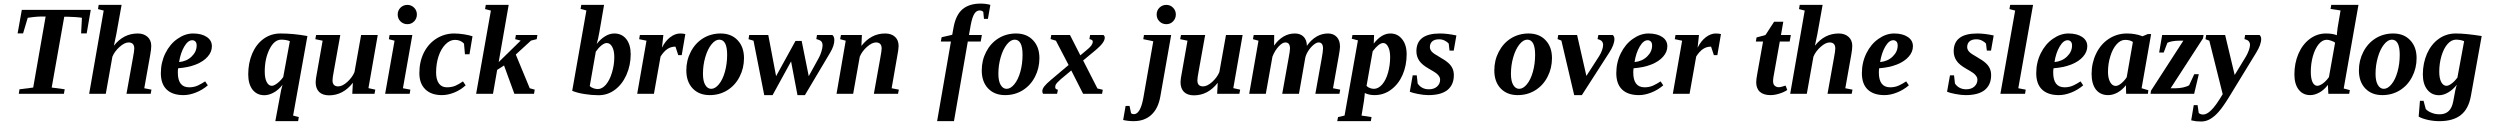
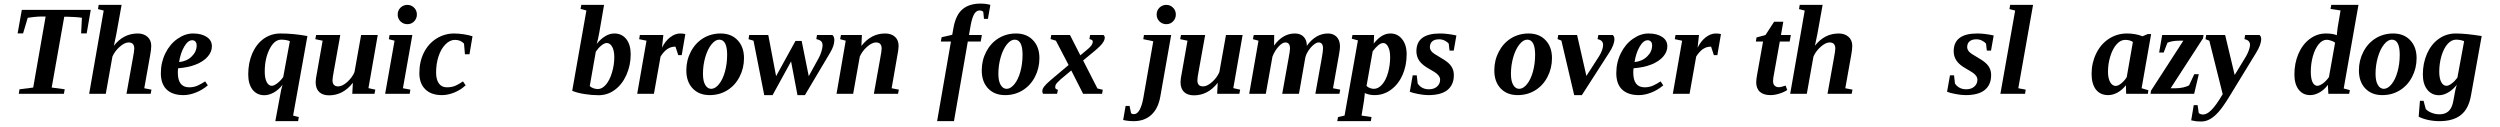
<svg xmlns="http://www.w3.org/2000/svg" width="830px" height="42px" viewBox="0 0 830 42" version="1.1">
  <g id="surface1">
    <path style=" stroke:none;fill-rule:nonzero;fill:rgb(0%,0%,0%);fill-opacity:1;" d="M 6.238 31.152 L 6.469 29.645 L 11.023 29.066 L 15.152 5.48 L 13.879 5.48 C 13.109 5.48 12.23 5.539 11.254 5.637 C 10.301 5.742 9.613 5.828 9.211 5.906 L 7.664 11.078 L 5.852 11.078 L 7.242 3.281 L 30.133 3.281 L 28.781 11.078 L 26.93 11.078 L 27.199 5.906 C 26.812 5.828 26.098 5.75 25.074 5.672 C 24.043 5.598 23.191 5.559 22.527 5.559 L 21.332 5.559 L 17.16 29.066 L 21.484 29.645 L 21.215 31.152 Z M 6.238 31.152 " />
    <path style=" stroke:none;fill-rule:nonzero;fill:rgb(0%,0%,0%);fill-opacity:1;" d="M 37.82 15.172 C 39.926 12.469 42.57 11.117 45.734 11.117 C 47.066 11.117 48.148 11.492 48.977 12.234 C 49.797 12.961 50.215 13.965 50.215 15.246 C 50.215 15.973 50.098 16.977 49.867 18.258 L 47.898 29.297 L 50.289 29.762 L 50.02 31.152 L 41.992 31.152 L 44.113 19.34 C 44.422 17.719 44.578 16.637 44.578 16.098 C 44.578 14.766 43.941 14.09 42.684 14.09 C 41.809 14.09 40.812 14.582 39.715 15.555 C 38.633 16.512 37.832 17.594 37.32 18.797 L 35.121 31.152 L 29.598 31.152 L 34.426 3.512 L 32.531 3.012 L 32.766 1.621 L 40.371 1.621 L 38.633 11.27 L 37.938 14.59 Z M 37.82 15.172 " />
    <path style=" stroke:none;fill-rule:nonzero;fill:rgb(0%,0%,0%);fill-opacity:1;" d="M 70.348 15.363 C 70.348 16.598 69.883 17.746 68.957 18.797 C 68.051 19.859 66.738 20.73 65.02 21.422 C 63.293 22.098 61.336 22.504 59.152 22.66 C 59.074 22.949 59.039 23.422 59.039 24.086 C 59.039 27.359 60.293 28.988 62.82 28.988 C 63.824 28.988 64.762 28.797 65.637 28.41 C 66.508 28.004 67.336 27.543 68.109 27.02 L 68.996 28.332 C 67.781 29.367 66.457 30.168 65.02 30.727 C 63.602 31.285 62.242 31.578 60.93 31.578 C 58.477 31.578 56.613 30.957 55.332 29.723 C 54.039 28.488 53.402 26.672 53.402 24.281 C 53.402 21.914 53.902 19.715 54.906 17.68 C 55.91 15.652 57.242 14.051 58.922 12.891 C 60.59 11.715 62.32 11.117 64.094 11.117 C 65.996 11.117 67.512 11.504 68.648 12.273 C 69.777 13.027 70.348 14.051 70.348 15.363 Z M 59.461 20.613 C 61.16 20.438 62.551 19.82 63.633 18.762 C 64.73 17.707 65.289 16.484 65.289 15.094 C 65.289 14.504 65.145 14.07 64.867 13.781 C 64.578 13.5 64.23 13.355 63.824 13.355 C 62.867 13.355 61.98 14.07 61.16 15.48 C 60.332 16.898 59.77 18.605 59.461 20.613 Z M 59.461 20.613 " />
    <path style=" stroke:none;fill-rule:nonzero;fill:rgb(0%,0%,0%);fill-opacity:1;" d="M 87.895 23.777 C 87.895 25.246 88.105 26.402 88.551 27.254 C 88.984 28.082 89.555 28.488 90.25 28.488 C 90.711 28.488 91.301 28.219 92.023 27.676 C 92.77 27.117 93.434 26.422 94.031 25.594 L 96.234 13.664 C 95.402 13.336 94.457 13.164 93.375 13.164 C 91.832 13.164 90.527 14.223 89.477 16.328 C 88.414 18.441 87.895 20.922 87.895 23.777 Z M 93.105 11.117 C 96.039 11.117 99.023 11.406 102.062 11.965 L 97.312 38.371 L 99.207 38.871 L 98.973 40.223 L 91.406 40.223 L 92.914 32.156 C 93.164 30.535 93.465 29.203 93.801 28.141 C 93 29.203 92.043 30.051 90.945 30.688 C 89.836 31.305 88.781 31.613 87.777 31.613 C 86.129 31.613 84.816 30.996 83.84 29.762 C 82.887 28.508 82.414 26.82 82.414 24.703 C 82.414 22.188 82.848 19.879 83.727 17.797 C 84.621 15.711 85.887 14.078 87.508 12.891 C 89.148 11.715 91.02 11.117 93.105 11.117 Z M 93.105 11.117 " />
    <path style=" stroke:none;fill-rule:nonzero;fill:rgb(0%,0%,0%);fill-opacity:1;" d="M 110.395 26.672 C 110.395 28.016 111.023 28.68 112.289 28.68 C 113.184 28.68 114.188 28.199 115.297 27.215 C 116.398 26.211 117.199 25.121 117.691 23.934 L 119.891 11.617 L 125.414 11.617 L 122.324 29.262 L 124.602 29.762 L 124.332 31.152 L 116.957 31.152 L 117.152 27.484 C 114.988 30.266 112.344 31.652 109.238 31.652 C 107.848 31.652 106.746 31.277 105.957 30.535 C 105.184 29.762 104.797 28.672 104.797 27.254 C 104.797 27 104.836 26.559 104.914 25.941 C 105.012 25.305 105.746 21.152 107.113 13.512 L 104.684 13.008 L 104.953 11.617 L 112.98 11.617 L 110.859 23.43 C 110.551 25.031 110.395 26.113 110.395 26.672 Z M 110.395 26.672 " />
    <path style=" stroke:none;fill-rule:nonzero;fill:rgb(0%,0%,0%);fill-opacity:1;" d="M 133.773 29.297 L 136.242 29.762 L 136.012 31.152 L 127.867 31.152 L 130.992 13.512 L 129.102 13.008 L 129.336 11.617 L 136.898 11.617 Z M 132.035 4.824 C 132.035 3.926 132.344 3.164 132.961 2.547 C 133.602 1.93 134.363 1.621 135.242 1.621 C 136.109 1.621 136.863 1.93 137.48 2.547 C 138.098 3.164 138.406 3.926 138.406 4.824 C 138.406 5.703 138.098 6.465 137.48 7.102 C 136.883 7.719 136.137 8.027 135.242 8.027 C 134.363 8.027 133.602 7.719 132.961 7.102 C 132.344 6.484 132.035 5.73 132.035 4.824 Z M 132.035 4.824 " />
    <path style=" stroke:none;fill-rule:nonzero;fill:rgb(0%,0%,0%);fill-opacity:1;" d="M 146.719 31.578 C 144.344 31.578 142.508 30.938 141.195 29.645 C 139.883 28.363 139.227 26.578 139.227 24.281 C 139.227 21.734 139.73 19.453 140.734 17.449 C 141.758 15.441 143.164 13.887 144.941 12.777 C 146.734 11.676 148.688 11.117 150.77 11.117 C 151.773 11.117 152.855 11.215 154.012 11.387 C 155.172 11.57 156.117 11.793 156.871 12.043 L 155.867 18.027 L 154.359 18.027 L 154.051 14.477 C 153.297 13.656 152.297 13.238 151.039 13.238 C 149.93 13.238 148.887 13.73 147.914 14.707 C 146.93 15.691 146.156 17.012 145.598 18.684 C 145.059 20.332 144.785 22.137 144.785 24.086 C 144.785 25.633 145.094 26.848 145.715 27.715 C 146.332 28.566 147.219 28.988 148.375 28.988 C 149.43 28.988 150.383 28.816 151.234 28.449 C 152.082 28.062 152.902 27.59 153.703 27.02 L 154.594 28.332 C 153.453 29.367 152.199 30.168 150.809 30.727 C 149.418 31.285 148.047 31.578 146.719 31.578 Z M 146.719 31.578 " />
-     <path style=" stroke:none;fill-rule:nonzero;fill:rgb(0%,0%,0%);fill-opacity:1;" d="M 165.562 20.613 L 172.859 13.473 L 171.043 13.008 L 171.277 11.617 L 178.418 11.617 L 178.188 13.008 L 176.293 13.473 L 171.238 18.105 L 175.871 29.297 L 177.531 29.762 L 177.297 31.152 L 170.773 31.152 L 167.34 21.734 L 165.062 23.199 L 163.672 31.152 L 158.074 31.152 L 162.977 3.512 L 161.047 3.012 L 161.277 1.621 L 168.883 1.621 Z M 165.562 20.613 " />
    <path style=" stroke:none;fill-rule:nonzero;fill:rgb(0%,0%,0%);fill-opacity:1;" d="M 203.945 18.953 C 203.945 17.516 203.715 16.387 203.254 15.555 C 202.789 14.707 202.18 14.281 201.438 14.281 C 200.918 14.281 200.328 14.551 199.66 15.094 C 199.016 15.613 198.398 16.289 197.809 17.141 L 195.801 28.566 C 196.051 28.855 196.457 29.098 197 29.297 C 197.539 29.48 198.02 29.57 198.465 29.57 C 199.41 29.57 200.316 29.086 201.168 28.102 C 202.016 27.098 202.684 25.766 203.176 24.086 C 203.688 22.418 203.945 20.711 203.945 18.953 Z M 198.734 31.613 C 197.211 31.613 195.668 31.48 194.102 31.23 C 192.531 30.996 191.148 30.641 189.973 30.148 L 194.684 3.473 L 192.754 2.973 L 192.984 1.621 L 200.551 1.621 L 199.004 10.578 C 198.715 12.199 198.426 13.539 198.117 14.59 C 198.969 13.492 199.895 12.641 200.898 12.043 C 201.902 11.426 202.914 11.117 203.945 11.117 C 205.617 11.117 206.938 11.734 207.922 12.969 C 208.898 14.203 209.391 15.895 209.391 18.027 C 209.391 20.477 208.906 22.766 207.961 24.898 C 207.008 27.012 205.723 28.66 204.102 29.84 C 202.5 31.027 200.715 31.613 198.734 31.613 Z M 198.734 31.613 " />
    <path style=" stroke:none;fill-rule:nonzero;fill:rgb(0%,0%,0%);fill-opacity:1;" d="M 219.77 15.828 C 220.512 14.34 221.43 13.184 222.512 12.352 C 223.609 11.531 224.711 11.117 225.793 11.117 C 226.457 11.117 227.039 11.184 227.531 11.309 L 226.332 18.297 L 225.176 18.297 L 224.25 15.48 C 223.215 15.48 222.316 15.75 221.547 16.289 C 220.773 16.812 220.02 17.633 219.309 18.762 L 217.105 31.152 L 211.547 31.152 L 214.637 13.512 L 212.203 13.008 L 212.438 11.617 L 220.234 11.617 Z M 219.77 15.828 " />
    <path style=" stroke:none;fill-rule:nonzero;fill:rgb(0%,0%,0%);fill-opacity:1;" d="M 241.41 18.18 C 241.41 14.844 240.531 13.164 238.785 13.164 C 237.906 13.164 237.047 13.695 236.199 14.746 C 235.352 15.809 234.664 17.215 234.152 18.992 C 233.633 20.766 233.383 22.609 233.383 24.512 C 233.383 26.113 233.633 27.348 234.152 28.219 C 234.664 29.066 235.32 29.492 236.121 29.492 C 236.992 29.492 237.84 28.988 238.668 27.984 C 239.52 26.965 240.184 25.574 240.676 23.816 C 241.16 22.07 241.41 20.188 241.41 18.18 Z M 235.621 31.578 C 233.273 31.578 231.395 30.844 229.984 29.375 C 228.566 27.891 227.859 25.891 227.859 23.391 C 227.859 21.152 228.344 19.098 229.328 17.215 C 230.301 15.316 231.652 13.82 233.383 12.738 C 235.129 11.656 237.086 11.117 239.25 11.117 C 241.613 11.117 243.496 11.871 244.887 13.355 C 246.293 14.824 247.008 16.812 247.008 19.301 C 247.008 21.539 246.516 23.605 245.543 25.477 C 244.586 27.359 243.234 28.855 241.488 29.953 C 239.762 31.035 237.801 31.578 235.621 31.578 Z M 235.621 31.578 " />
    <path style=" stroke:none;fill-rule:nonzero;fill:rgb(0%,0%,0%);fill-opacity:1;" d="M 273.098 15.055 C 273.098 14.078 272.645 13.461 271.75 13.203 L 271.016 12.969 L 271.246 11.617 L 276.344 11.617 C 276.777 11.957 277 12.527 277 13.316 C 277 14.551 276.535 15.941 275.609 17.484 L 267.23 31.578 L 264.762 31.578 L 262.637 20.383 L 256.5 31.578 L 253.723 31.578 L 250.168 13.512 L 248.508 13.008 L 248.742 11.617 L 255.07 11.617 L 257.66 25.285 L 264.105 13.586 L 266.152 13.586 L 268.504 25.285 L 271.902 19.109 C 272.184 18.598 272.453 17.93 272.715 17.102 C 272.965 16.25 273.098 15.574 273.098 15.055 Z M 273.098 15.055 " />
    <path style=" stroke:none;fill-rule:nonzero;fill:rgb(0%,0%,0%);fill-opacity:1;" d="M 292.707 16.098 C 292.707 14.766 292.07 14.09 290.812 14.09 C 289.938 14.09 288.941 14.582 287.84 15.555 C 286.762 16.512 285.961 17.594 285.449 18.797 L 283.246 31.152 L 277.727 31.152 L 280.777 13.512 L 278.926 13.008 L 279.195 11.617 L 286.145 11.617 L 285.988 15.246 C 288.121 12.496 290.746 11.117 293.863 11.117 C 295.254 11.117 296.344 11.492 297.145 12.234 C 297.938 12.961 298.34 13.973 298.34 15.285 C 298.34 16.008 298.16 17.285 297.801 19.109 L 296.027 29.297 L 298.418 29.762 L 298.148 31.152 L 290.121 31.152 L 292.242 19.34 C 292.551 17.719 292.707 16.637 292.707 16.098 Z M 292.707 16.098 " />
    <path style=" stroke:none;fill-rule:nonzero;fill:rgb(0%,0%,0%);fill-opacity:1;" d="M 315.715 13.781 L 312.355 13.781 L 312.625 12.352 L 316.141 11.543 L 316.602 8.992 C 317.113 6.273 318.109 4.285 319.574 3.047 C 321.062 1.812 323.051 1.195 325.52 1.195 C 326.773 1.195 327.875 1.34 328.801 1.621 L 327.992 6.254 L 326.68 6.254 L 326.445 3.938 C 326.137 3.629 325.73 3.473 325.25 3.473 C 324.527 3.473 323.938 3.852 323.473 4.594 C 323.012 5.344 322.605 6.59 322.277 8.336 L 321.699 11.617 L 325.984 11.617 L 325.598 13.781 L 321.312 13.781 L 316.719 40.223 L 311.121 40.223 Z M 315.715 13.781 " />
    <path style=" stroke:none;fill-rule:nonzero;fill:rgb(0%,0%,0%);fill-opacity:1;" d="M 339.488 18.18 C 339.488 14.844 338.613 13.164 336.863 13.164 C 335.988 13.164 335.129 13.695 334.277 14.746 C 333.43 15.809 332.742 17.215 332.234 18.992 C 331.711 20.766 331.461 22.609 331.461 24.512 C 331.461 26.113 331.711 27.348 332.234 28.219 C 332.742 29.066 333.398 29.492 334.203 29.492 C 335.07 29.492 335.918 28.988 336.75 27.984 C 337.598 26.965 338.266 25.574 338.758 23.816 C 339.238 22.07 339.488 20.188 339.488 18.18 Z M 333.699 31.578 C 331.355 31.578 329.473 30.844 328.062 29.375 C 326.645 27.891 325.941 25.891 325.941 23.391 C 325.941 21.152 326.422 19.098 327.406 17.215 C 328.383 15.316 329.734 13.82 331.461 12.738 C 333.207 11.656 335.168 11.117 337.328 11.117 C 339.691 11.117 341.574 11.871 342.965 13.355 C 344.375 14.824 345.086 16.812 345.086 19.301 C 345.086 21.539 344.594 23.605 343.621 25.477 C 342.664 27.359 341.312 28.855 339.566 29.953 C 337.84 31.035 335.879 31.578 333.699 31.578 Z M 333.699 31.578 " />
    <path style=" stroke:none;fill-rule:nonzero;fill:rgb(0%,0%,0%);fill-opacity:1;" d="M 355.66 23.391 L 352.227 26.25 C 351.734 26.691 351.348 27.059 351.066 27.367 C 350.805 27.656 350.613 27.91 350.488 28.141 C 350.383 28.371 350.332 28.66 350.332 28.988 C 350.332 29.406 350.621 29.676 351.223 29.801 L 350.949 31.152 L 346.355 31.152 C 346.156 30.977 346.047 30.68 346.047 30.266 C 346.047 29.781 346.27 29.25 346.703 28.68 C 347.168 28.094 347.883 27.387 348.867 26.559 L 354.773 21.578 L 350.566 13.512 L 348.789 12.969 L 349.02 11.617 L 355.234 11.617 L 358.672 18.375 L 360.793 16.598 C 361.461 16.059 361.961 15.574 362.301 15.133 C 362.629 14.668 362.801 14.223 362.801 13.781 C 362.801 13.395 362.426 13.125 361.684 12.969 L 361.914 11.617 L 366.352 11.617 C 366.633 11.852 366.777 12.148 366.777 12.508 C 366.777 13.566 365.824 14.891 363.922 16.484 L 359.598 20.074 L 364.348 29.375 L 366.121 29.801 L 365.891 31.152 L 359.598 31.152 Z M 355.66 23.391 " />
    <path style=" stroke:none;fill-rule:nonzero;fill:rgb(0%,0%,0%);fill-opacity:1;" d="M 376.363 40.223 C 375.129 40.223 373.973 40.09 372.891 39.836 L 373.699 35.168 L 375.012 35.168 L 375.516 37.598 C 375.777 37.801 376.086 37.906 376.441 37.906 C 377.164 37.906 377.793 37.445 378.332 36.516 C 378.844 35.59 379.262 34.289 379.57 32.617 L 382.887 13.703 L 379.57 13.008 L 379.801 11.617 L 388.832 11.617 L 385.242 31.961 C 384.781 34.664 383.785 36.711 382.27 38.102 C 380.773 39.508 378.805 40.223 376.363 40.223 Z M 384.008 4.824 C 384.008 3.926 384.316 3.164 384.934 2.547 C 385.57 1.93 386.332 1.621 387.211 1.621 C 388.109 1.621 388.852 1.93 389.449 2.547 C 390.07 3.164 390.379 3.926 390.379 4.824 C 390.379 5.703 390.07 6.465 389.449 7.102 C 388.852 7.719 388.109 8.027 387.211 8.027 C 386.332 8.027 385.57 7.719 384.934 7.102 C 384.316 6.484 384.008 5.73 384.008 4.824 Z M 384.008 4.824 " />
    <path style=" stroke:none;fill-rule:nonzero;fill:rgb(0%,0%,0%);fill-opacity:1;" d="M 397.531 26.672 C 397.531 28.016 398.156 28.68 399.422 28.68 C 400.32 28.68 401.324 28.199 402.434 27.215 C 403.535 26.211 404.336 25.121 404.828 23.934 L 407.027 11.617 L 412.547 11.617 L 409.457 29.262 L 411.738 29.762 L 411.465 31.152 L 404.094 31.152 L 404.285 27.484 C 402.125 30.266 399.48 31.652 396.371 31.652 C 394.984 31.652 393.883 31.277 393.09 30.535 C 392.32 29.762 391.934 28.672 391.934 27.254 C 391.934 27 391.973 26.559 392.051 25.941 C 392.145 25.305 392.879 21.152 394.25 13.512 L 391.816 13.008 L 392.086 11.617 L 400.117 11.617 L 397.992 23.43 C 397.684 25.031 397.531 26.113 397.531 26.672 Z M 397.531 26.672 " />
    <path style=" stroke:none;fill-rule:nonzero;fill:rgb(0%,0%,0%);fill-opacity:1;" d="M 439.246 16.098 C 439.246 14.766 438.754 14.09 437.777 14.09 C 437.285 14.09 436.707 14.379 436.039 14.938 C 435.395 15.48 434.805 16.172 434.266 17.023 C 433.742 17.871 433.426 18.684 433.301 19.453 L 431.254 31.152 L 425.695 31.152 L 427.816 19.34 C 428.125 17.719 428.281 16.637 428.281 16.098 C 428.281 14.766 427.762 14.09 426.738 14.09 C 426.062 14.09 425.309 14.551 424.461 15.48 C 423.629 16.387 422.965 17.484 422.453 18.797 L 420.25 31.152 L 414.73 31.152 L 417.82 13.512 L 415.969 13.008 L 416.238 11.617 L 423.031 11.617 L 422.992 15.133 C 423.969 13.77 425.02 12.766 426.156 12.121 C 427.289 11.453 428.531 11.117 429.902 11.117 C 431.137 11.117 432.102 11.484 432.797 12.199 C 433.512 12.922 433.879 13.926 433.879 15.207 C 435.828 12.488 438.172 11.117 440.906 11.117 C 442.109 11.117 443.074 11.504 443.801 12.273 C 444.516 13.027 444.879 14.09 444.879 15.48 C 444.879 16 444.766 16.906 444.531 18.219 L 442.562 29.297 L 444.957 29.762 L 444.688 31.152 L 436.695 31.152 L 438.82 19.34 C 439.102 17.719 439.246 16.637 439.246 16.098 Z M 439.246 16.098 " />
    <path style=" stroke:none;fill-rule:nonzero;fill:rgb(0%,0%,0%);fill-opacity:1;" d="M 467.008 18.027 C 467.008 20.496 466.555 22.773 465.656 24.859 C 464.75 26.926 463.477 28.555 461.836 29.762 C 460.215 30.977 458.379 31.578 456.352 31.578 C 455.137 31.578 454.055 31.344 453.109 30.883 L 453.07 31.5 L 452.84 33.469 L 452.031 38.371 L 455.348 38.871 L 455.117 40.223 L 443.961 40.223 L 444.23 38.871 L 446.395 38.371 L 450.832 13.395 L 448.785 12.855 L 449.02 11.617 L 456.199 11.617 L 456.082 14.477 C 457.801 12.234 459.645 11.117 461.602 11.117 C 463.223 11.117 464.516 11.754 465.5 13.008 C 466.504 14.242 467.008 15.922 467.008 18.027 Z M 461.527 18.953 C 461.527 17.516 461.305 16.387 460.871 15.555 C 460.453 14.707 459.906 14.281 459.211 14.281 C 458.281 14.281 457.125 15.199 455.734 17.023 L 453.688 28.527 C 454.016 28.863 454.422 29.105 454.887 29.262 C 455.348 29.414 455.754 29.492 456.121 29.492 C 457.098 29.492 458.012 29.02 458.863 28.062 C 459.711 27.09 460.367 25.777 460.832 24.125 C 461.293 22.457 461.527 20.73 461.527 18.953 Z M 461.527 18.953 " />
    <path style=" stroke:none;fill-rule:nonzero;fill:rgb(0%,0%,0%);fill-opacity:1;" d="M 482.676 24.977 C 482.676 27.09 481.961 28.719 480.555 29.879 C 479.133 31.016 477.02 31.578 474.223 31.578 C 473.141 31.578 471.984 31.441 470.746 31.191 C 469.531 30.957 468.633 30.719 468.047 30.457 L 469.012 25.016 L 470.363 25.016 L 470.672 27.754 C 471.566 29.02 472.805 29.645 474.375 29.645 C 475.504 29.645 476.402 29.355 477.078 28.758 C 477.773 28.141 478.121 27.387 478.121 26.48 C 478.121 25.941 477.93 25.457 477.543 25.016 C 477.176 24.551 476.617 24.105 475.844 23.664 L 474.453 22.852 C 472.93 22.004 471.848 21.113 471.211 20.188 C 470.562 19.242 470.246 18.18 470.246 17.023 C 470.246 13.086 472.852 11.117 478.082 11.117 C 479.703 11.117 481.52 11.34 483.523 11.773 L 482.637 16.793 L 481.246 16.793 L 480.977 14.477 C 480.688 14.117 480.262 13.801 479.703 13.512 C 479.133 13.203 478.488 13.047 477.773 13.047 C 476.742 13.047 475.969 13.297 475.457 13.781 C 474.965 14.242 474.723 14.859 474.723 15.633 C 474.723 16.156 474.926 16.656 475.34 17.141 C 475.746 17.602 476.652 18.219 478.043 18.992 C 479.355 19.746 480.293 20.383 480.863 20.922 C 481.449 21.441 481.902 22.031 482.211 22.699 C 482.523 23.344 482.676 24.105 482.676 24.977 Z M 482.676 24.977 " />
    <path style=" stroke:none;fill-rule:nonzero;fill:rgb(0%,0%,0%);fill-opacity:1;" d="M 509.66 18.18 C 509.66 14.844 508.781 13.164 507.035 13.164 C 506.156 13.164 505.301 13.695 504.449 14.746 C 503.602 15.809 502.914 17.215 502.402 18.992 C 501.883 20.766 501.633 22.609 501.633 24.512 C 501.633 26.113 501.883 27.348 502.402 28.219 C 502.914 29.066 503.57 29.492 504.371 29.492 C 505.242 29.492 506.09 28.988 506.922 27.984 C 507.77 26.965 508.434 25.574 508.926 23.816 C 509.41 22.07 509.66 20.188 509.66 18.18 Z M 503.871 31.578 C 501.527 31.578 499.645 30.844 498.234 29.375 C 496.816 27.891 496.113 25.891 496.113 23.391 C 496.113 21.152 496.594 19.098 497.578 17.215 C 498.555 15.316 499.902 13.82 501.633 12.738 C 503.379 11.656 505.336 11.117 507.5 11.117 C 509.863 11.117 511.746 11.871 513.137 13.355 C 514.543 14.824 515.258 16.812 515.258 19.301 C 515.258 21.539 514.766 23.605 513.793 25.477 C 512.836 27.359 511.484 28.855 509.738 29.953 C 508.012 31.035 506.051 31.578 503.871 31.578 Z M 503.871 31.578 " />
    <path style=" stroke:none;fill-rule:nonzero;fill:rgb(0%,0%,0%);fill-opacity:1;" d="M 523.594 11.617 L 526.68 25.207 L 530.887 18.684 C 531.324 17.988 531.66 17.312 531.891 16.637 C 532.125 15.941 532.238 15.383 532.238 14.938 C 532.238 14.582 532.172 14.281 532.047 14.051 C 531.941 13.82 531.785 13.625 531.582 13.473 C 531.398 13.316 531.004 13.152 530.387 12.969 L 530.656 11.617 L 535.445 11.617 C 535.801 11.957 535.984 12.391 535.984 12.93 C 535.984 14.223 535.406 15.738 534.246 17.484 L 525.176 31.578 L 522.629 31.578 L 518.383 13.473 L 517.105 12.969 L 517.34 11.617 Z M 523.594 11.617 " />
    <path style=" stroke:none;fill-rule:nonzero;fill:rgb(0%,0%,0%);fill-opacity:1;" d="M 553.555 15.363 C 553.555 16.598 553.094 17.746 552.168 18.797 C 551.258 19.859 549.945 20.73 548.23 21.422 C 546.5 22.098 544.543 22.504 542.359 22.66 C 542.285 22.949 542.246 23.422 542.246 24.086 C 542.246 27.359 543.5 28.988 546.027 28.988 C 547.031 28.988 547.969 28.797 548.848 28.41 C 549.715 28.004 550.543 27.543 551.316 27.02 L 552.203 28.332 C 550.988 29.367 549.668 30.168 548.23 30.727 C 546.809 31.285 545.449 31.578 544.137 31.578 C 541.684 31.578 539.824 30.957 538.539 29.723 C 537.246 28.488 536.609 26.672 536.609 24.281 C 536.609 21.914 537.109 19.715 538.113 17.68 C 539.117 15.652 540.449 14.051 542.129 12.891 C 543.801 11.715 545.527 11.117 547.301 11.117 C 549.203 11.117 550.719 11.504 551.855 12.273 C 552.988 13.027 553.555 14.051 553.555 15.363 Z M 542.668 20.613 C 544.367 20.438 545.758 19.82 546.84 18.762 C 547.938 17.707 548.5 16.484 548.5 15.094 C 548.5 14.504 548.355 14.07 548.074 13.781 C 547.785 13.5 547.438 13.355 547.031 13.355 C 546.078 13.355 545.188 14.07 544.367 15.48 C 543.539 16.898 542.98 18.605 542.668 20.613 Z M 542.668 20.613 " />
    <path style=" stroke:none;fill-rule:nonzero;fill:rgb(0%,0%,0%);fill-opacity:1;" d="M 563.602 15.828 C 564.344 14.34 565.262 13.184 566.34 12.352 C 567.441 11.531 568.543 11.117 569.621 11.117 C 570.289 11.117 570.867 11.184 571.359 11.309 L 570.164 18.297 L 569.004 18.297 L 568.078 15.48 C 567.047 15.48 566.148 15.75 565.375 16.289 C 564.605 16.812 563.852 17.633 563.137 18.762 L 560.938 31.152 L 555.379 31.152 L 558.465 13.512 L 556.035 13.008 L 556.266 11.617 L 564.062 11.617 Z M 563.602 15.828 " />
    <path style=" stroke:none;fill-rule:nonzero;fill:rgb(0%,0%,0%);fill-opacity:1;" d="M 590.547 28.953 C 591.027 28.953 591.793 28.777 592.824 28.41 L 593.363 29.879 C 592.688 30.34 591.832 30.746 590.777 31.074 C 589.746 31.402 588.75 31.578 587.805 31.578 C 586.281 31.578 585.113 31.211 584.293 30.496 C 583.465 29.754 583.059 28.68 583.059 27.293 C 583.059 26.672 583.184 25.688 583.445 24.32 L 585.336 13.781 L 582.941 13.781 L 583.172 12.43 L 586.145 11.617 L 589.004 7.219 L 592.051 7.219 L 591.281 11.617 L 594.562 11.617 L 594.176 13.781 L 590.895 13.781 L 589.004 24.359 C 588.77 25.496 588.656 26.328 588.656 26.867 C 588.656 27.59 588.828 28.121 589.195 28.449 C 589.582 28.789 590.027 28.953 590.547 28.953 Z M 590.547 28.953 " />
    <path style=" stroke:none;fill-rule:nonzero;fill:rgb(0%,0%,0%);fill-opacity:1;" d="M 602.562 15.172 C 604.668 12.469 607.312 11.117 610.477 11.117 C 611.809 11.117 612.891 11.492 613.719 12.234 C 614.539 12.961 614.953 13.965 614.953 15.246 C 614.953 15.973 614.84 16.977 614.609 18.258 L 612.641 29.297 L 615.031 29.762 L 614.762 31.152 L 606.734 31.152 L 608.855 19.34 C 609.164 17.719 609.32 16.637 609.32 16.098 C 609.32 14.766 608.684 14.09 607.426 14.09 C 606.551 14.09 605.555 14.582 604.453 15.555 C 603.375 16.512 602.574 17.594 602.062 18.797 L 599.859 31.152 L 594.34 31.152 L 599.168 3.512 L 597.273 3.012 L 597.508 1.621 L 605.109 1.621 L 603.375 11.27 L 602.68 14.59 Z M 602.562 15.172 " />
-     <path style=" stroke:none;fill-rule:nonzero;fill:rgb(0%,0%,0%);fill-opacity:1;" d="M 635.09 15.363 C 635.09 16.598 634.625 17.746 633.699 18.797 C 632.793 19.859 631.48 20.73 629.762 21.422 C 628.035 22.098 626.078 22.504 623.895 22.66 C 623.816 22.949 623.781 23.422 623.781 24.086 C 623.781 27.359 625.035 28.988 627.562 28.988 C 628.566 28.988 629.504 28.797 630.379 28.41 C 631.25 28.004 632.078 27.543 632.852 27.02 L 633.738 28.332 C 632.523 29.367 631.199 30.168 629.762 30.727 C 628.344 31.285 626.984 31.578 625.672 31.578 C 623.219 31.578 621.355 30.957 620.074 29.723 C 618.781 28.488 618.145 26.672 618.145 24.281 C 618.145 21.914 618.645 19.715 619.648 17.68 C 620.652 15.652 621.984 14.051 623.664 12.891 C 625.332 11.715 627.062 11.117 628.836 11.117 C 630.738 11.117 632.254 11.504 633.391 12.273 C 634.52 13.027 635.09 14.051 635.09 15.363 Z M 624.203 20.613 C 625.902 20.438 627.293 19.82 628.375 18.762 C 629.473 17.707 630.031 16.484 630.031 15.094 C 630.031 14.504 629.887 14.07 629.609 13.781 C 629.32 13.5 628.973 13.355 628.566 13.355 C 627.609 13.355 626.723 14.07 625.902 15.48 C 625.074 16.898 624.512 18.605 624.203 20.613 Z M 624.203 20.613 " />
    <path style=" stroke:none;fill-rule:nonzero;fill:rgb(0%,0%,0%);fill-opacity:1;" d="M 661.055 24.977 C 661.055 27.09 660.34 28.719 658.934 29.879 C 657.516 31.016 655.402 31.578 652.602 31.578 C 651.52 31.578 650.363 31.441 649.129 31.191 C 647.91 30.957 647.016 30.719 646.426 30.457 L 647.391 25.016 L 648.742 25.016 L 649.051 27.754 C 649.949 29.02 651.184 29.645 652.758 29.645 C 653.887 29.645 654.781 29.355 655.457 28.758 C 656.152 28.141 656.5 27.387 656.5 26.48 C 656.5 25.941 656.309 25.457 655.922 25.016 C 655.555 24.551 654.996 24.105 654.223 23.664 L 652.832 22.852 C 651.309 22.004 650.227 21.113 649.59 20.188 C 648.945 19.242 648.625 18.18 648.625 17.023 C 648.625 13.086 651.23 11.117 656.461 11.117 C 658.082 11.117 659.898 11.34 661.906 11.773 L 661.016 16.793 L 659.629 16.793 L 659.355 14.477 C 659.066 14.117 658.645 13.801 658.082 13.512 C 657.516 13.203 656.867 13.047 656.152 13.047 C 655.121 13.047 654.348 13.297 653.836 13.781 C 653.344 14.242 653.105 14.859 653.105 15.633 C 653.105 16.156 653.305 16.656 653.723 17.141 C 654.125 17.602 655.035 18.219 656.422 18.992 C 657.734 19.746 658.672 20.383 659.242 20.922 C 659.832 21.441 660.285 22.031 660.594 22.699 C 660.902 23.344 661.055 24.105 661.055 24.977 Z M 661.055 24.977 " />
    <path style=" stroke:none;fill-rule:nonzero;fill:rgb(0%,0%,0%);fill-opacity:1;" d="M 670.074 29.297 L 672.543 29.762 L 672.312 31.152 L 664.129 31.152 L 669.031 3.512 L 667.141 3.012 L 667.371 1.621 L 674.977 1.621 Z M 670.074 29.297 " />
-     <path style=" stroke:none;fill-rule:nonzero;fill:rgb(0%,0%,0%);fill-opacity:1;" d="M 692.977 15.363 C 692.977 16.598 692.512 17.746 691.586 18.797 C 690.68 19.859 689.367 20.73 687.648 21.422 C 685.922 22.098 683.961 22.504 681.781 22.66 C 681.703 22.949 681.664 23.422 681.664 24.086 C 681.664 27.359 682.922 28.988 685.449 28.988 C 686.453 28.988 687.387 28.797 688.266 28.41 C 689.137 28.004 689.965 27.543 690.738 27.02 L 691.625 28.332 C 690.41 29.367 689.086 30.168 687.648 30.727 C 686.23 31.285 684.871 31.578 683.559 31.578 C 681.105 31.578 679.242 30.957 677.961 29.723 C 676.668 28.488 676.031 26.672 676.031 24.281 C 676.031 21.914 676.531 19.715 677.535 17.68 C 678.539 15.652 679.871 14.051 681.551 12.891 C 683.219 11.715 684.945 11.117 686.723 11.117 C 688.625 11.117 690.141 11.504 691.277 12.273 C 692.406 13.027 692.977 14.051 692.977 15.363 Z M 682.09 20.613 C 683.789 20.438 685.18 19.82 686.258 18.762 C 687.359 17.707 687.918 16.484 687.918 15.094 C 687.918 14.504 687.773 14.07 687.496 13.781 C 687.207 13.5 686.859 13.355 686.453 13.355 C 685.496 13.355 684.609 14.07 683.789 15.48 C 682.957 16.898 682.398 18.605 682.09 20.613 Z M 682.09 20.613 " />
    <path style=" stroke:none;fill-rule:nonzero;fill:rgb(0%,0%,0%);fill-opacity:1;" d="M 711.012 29.297 L 713.25 29.953 L 713.098 31.152 L 705.879 31.152 L 705.801 28.297 C 705 29.328 704.074 30.137 703.02 30.727 C 701.988 31.285 700.945 31.578 699.895 31.578 C 698.168 31.578 696.816 30.957 695.84 29.723 C 694.887 28.469 694.41 26.73 694.41 24.512 C 694.41 22.098 694.914 19.859 695.918 17.797 C 696.922 15.711 698.32 14.078 700.125 12.891 C 701.949 11.715 703.945 11.117 706.109 11.117 C 708.039 11.117 709.777 11.426 711.32 12.043 L 713.059 11.309 L 714.176 11.309 Z M 699.855 23.855 C 699.855 25.305 700.098 26.441 700.59 27.293 C 701.07 28.121 701.68 28.527 702.402 28.527 C 702.941 28.527 703.543 28.258 704.219 27.715 C 704.91 27.156 705.531 26.461 706.07 25.633 L 708.117 13.934 C 707.5 13.473 706.629 13.238 705.531 13.238 C 704.527 13.238 703.582 13.73 702.711 14.707 C 701.832 15.691 701.137 17.012 700.629 18.684 C 700.105 20.332 699.855 22.062 699.855 23.855 Z M 699.855 23.855 " />
    <path style=" stroke:none;fill-rule:nonzero;fill:rgb(0%,0%,0%);fill-opacity:1;" d="M 713.98 31.152 L 714.133 30.109 L 724.867 13.512 L 723.398 13.512 C 722.645 13.512 721.914 13.578 721.199 13.703 C 720.473 13.84 719.934 14.004 719.578 14.203 L 718.34 17.449 L 716.836 17.449 L 717.84 11.617 L 731.582 11.617 L 731.391 12.738 L 720.656 29.297 L 722.395 29.297 C 723.168 29.297 723.977 29.211 724.828 29.027 C 725.695 28.824 726.352 28.586 726.797 28.297 L 728.496 24.629 L 730 24.629 L 728.457 31.152 Z M 713.98 31.152 " />
    <path style=" stroke:none;fill-rule:nonzero;fill:rgb(0%,0%,0%);fill-opacity:1;" d="M 750.715 12.93 C 750.715 14.195 750.152 15.711 749.055 17.484 L 739.945 32.387 C 738.602 34.547 737.473 36.141 736.547 37.172 C 735.641 38.195 734.715 38.988 733.766 39.527 C 732.84 40.07 731.848 40.34 730.793 40.34 C 730.102 40.34 729.551 40.309 729.137 40.262 C 728.699 40.203 728.152 40.109 727.477 39.953 L 728.324 34.895 L 729.598 34.895 L 729.984 37.52 C 730.352 37.848 730.832 38.023 731.449 38.023 C 732.27 38.023 733.168 37.531 734.152 36.555 C 735.156 35.602 736.41 33.836 737.938 31.266 L 733.496 13.512 L 732.223 13.008 L 732.453 11.617 L 738.746 11.617 L 741.914 24.898 L 745.695 18.684 C 746.051 18.066 746.363 17.398 746.621 16.676 C 746.871 15.934 747.008 15.352 747.008 14.938 C 747.008 14.582 746.941 14.281 746.816 14.051 C 746.707 13.82 746.555 13.625 746.352 13.473 C 746.168 13.316 745.773 13.152 745.156 12.969 L 745.387 11.617 L 750.172 11.617 C 750.531 11.957 750.715 12.391 750.715 12.93 Z M 750.715 12.93 " />
    <path style=" stroke:none;fill-rule:nonzero;fill:rgb(0%,0%,0%);fill-opacity:1;" d="M 766.992 31.578 C 765.387 31.578 764.113 30.977 763.168 29.762 C 762.215 28.527 761.742 26.848 761.742 24.703 C 761.742 22.262 762.176 19.996 763.055 17.91 C 763.949 15.809 765.215 14.148 766.836 12.93 C 768.457 11.727 770.242 11.117 772.203 11.117 C 773.719 11.117 774.922 11.309 775.832 11.695 L 775.871 11.078 L 776.102 9.148 L 777.066 3.473 L 773.746 2.973 L 773.977 1.621 L 783.012 1.621 L 778.109 29.375 L 780.152 29.918 L 779.922 31.152 L 773.012 31.152 L 772.859 28.18 C 772.059 29.262 771.129 30.102 770.078 30.688 C 769.016 31.277 767.996 31.578 766.992 31.578 Z M 767.184 23.816 C 767.184 25.312 767.375 26.473 767.762 27.293 C 768.168 28.094 768.699 28.488 769.344 28.488 C 769.855 28.488 770.484 28.219 771.238 27.676 C 771.98 27.117 772.637 26.422 773.207 25.594 L 775.25 14.168 C 774.961 13.914 774.527 13.695 773.938 13.512 C 773.371 13.309 772.879 13.203 772.473 13.203 C 771.516 13.203 770.629 13.695 769.809 14.668 C 769.008 15.652 768.359 16.977 767.879 18.645 C 767.414 20.324 767.184 22.043 767.184 23.816 Z M 767.184 23.816 " />
    <path style=" stroke:none;fill-rule:nonzero;fill:rgb(0%,0%,0%);fill-opacity:1;" d="M 796.711 18.18 C 796.711 14.844 795.832 13.164 794.086 13.164 C 793.207 13.164 792.348 13.695 791.5 14.746 C 790.648 15.809 789.965 17.215 789.453 18.992 C 788.934 20.766 788.68 22.609 788.68 24.512 C 788.68 26.113 788.934 27.348 789.453 28.219 C 789.965 29.066 790.621 29.492 791.422 29.492 C 792.289 29.492 793.141 28.988 793.969 27.984 C 794.82 26.965 795.484 25.574 795.977 23.816 C 796.461 22.07 796.711 20.188 796.711 18.18 Z M 790.922 31.578 C 788.574 31.578 786.691 30.844 785.285 29.375 C 783.867 27.891 783.16 25.891 783.16 23.391 C 783.16 21.152 783.645 19.098 784.629 17.215 C 785.602 15.316 786.953 13.82 788.68 12.738 C 790.43 11.656 792.387 11.117 794.551 11.117 C 796.914 11.117 798.797 11.871 800.184 13.355 C 801.594 14.824 802.309 16.812 802.309 19.301 C 802.309 21.539 801.816 23.605 800.84 25.477 C 799.887 27.359 798.535 28.855 796.789 29.953 C 795.059 31.035 793.102 31.578 790.922 31.578 Z M 790.922 31.578 " />
    <path style=" stroke:none;fill-rule:nonzero;fill:rgb(0%,0%,0%);fill-opacity:1;" d="M 809.832 23.777 C 809.832 25.246 810.043 26.402 810.488 27.254 C 810.949 28.082 811.531 28.488 812.227 28.488 C 812.707 28.488 813.277 28.246 813.922 27.754 C 814.59 27.273 815.234 26.617 815.855 25.785 L 818.094 13.664 C 817.262 13.336 816.363 13.164 815.391 13.164 C 814.387 13.164 813.461 13.645 812.609 14.59 C 811.762 15.547 811.078 16.867 810.566 18.566 C 810.074 20.266 809.832 22.004 809.832 23.777 Z M 804.387 24.703 C 804.387 22.215 804.852 19.91 805.777 17.797 C 806.723 15.691 808.027 14.051 809.676 12.891 C 811.316 11.715 813.199 11.117 815.312 11.117 C 817.551 11.117 820.418 11.406 823.922 11.965 L 820.332 31.887 C 819.809 34.742 818.711 36.836 817.012 38.176 C 815.312 39.539 812.93 40.223 809.871 40.223 C 808.578 40.223 807.293 40.078 806.012 39.797 C 804.746 39.508 803.75 39.152 803 38.719 L 803.422 33.469 L 804.621 33.469 L 805.355 36.207 C 805.836 36.719 806.484 37.137 807.285 37.445 C 808.074 37.773 808.953 37.945 809.91 37.945 C 810.836 37.945 811.605 37.762 812.227 37.406 C 812.844 37.066 813.344 36.555 813.73 35.859 C 814.117 35.188 814.426 34.133 814.656 32.695 C 814.984 30.668 815.324 29.145 815.66 28.141 C 814.812 29.223 813.855 30.07 812.805 30.688 C 811.77 31.305 810.758 31.613 809.754 31.613 C 808.133 31.613 806.832 30.996 805.855 29.762 C 804.871 28.527 804.387 26.848 804.387 24.703 Z M 804.387 24.703 " />
  </g>
</svg>